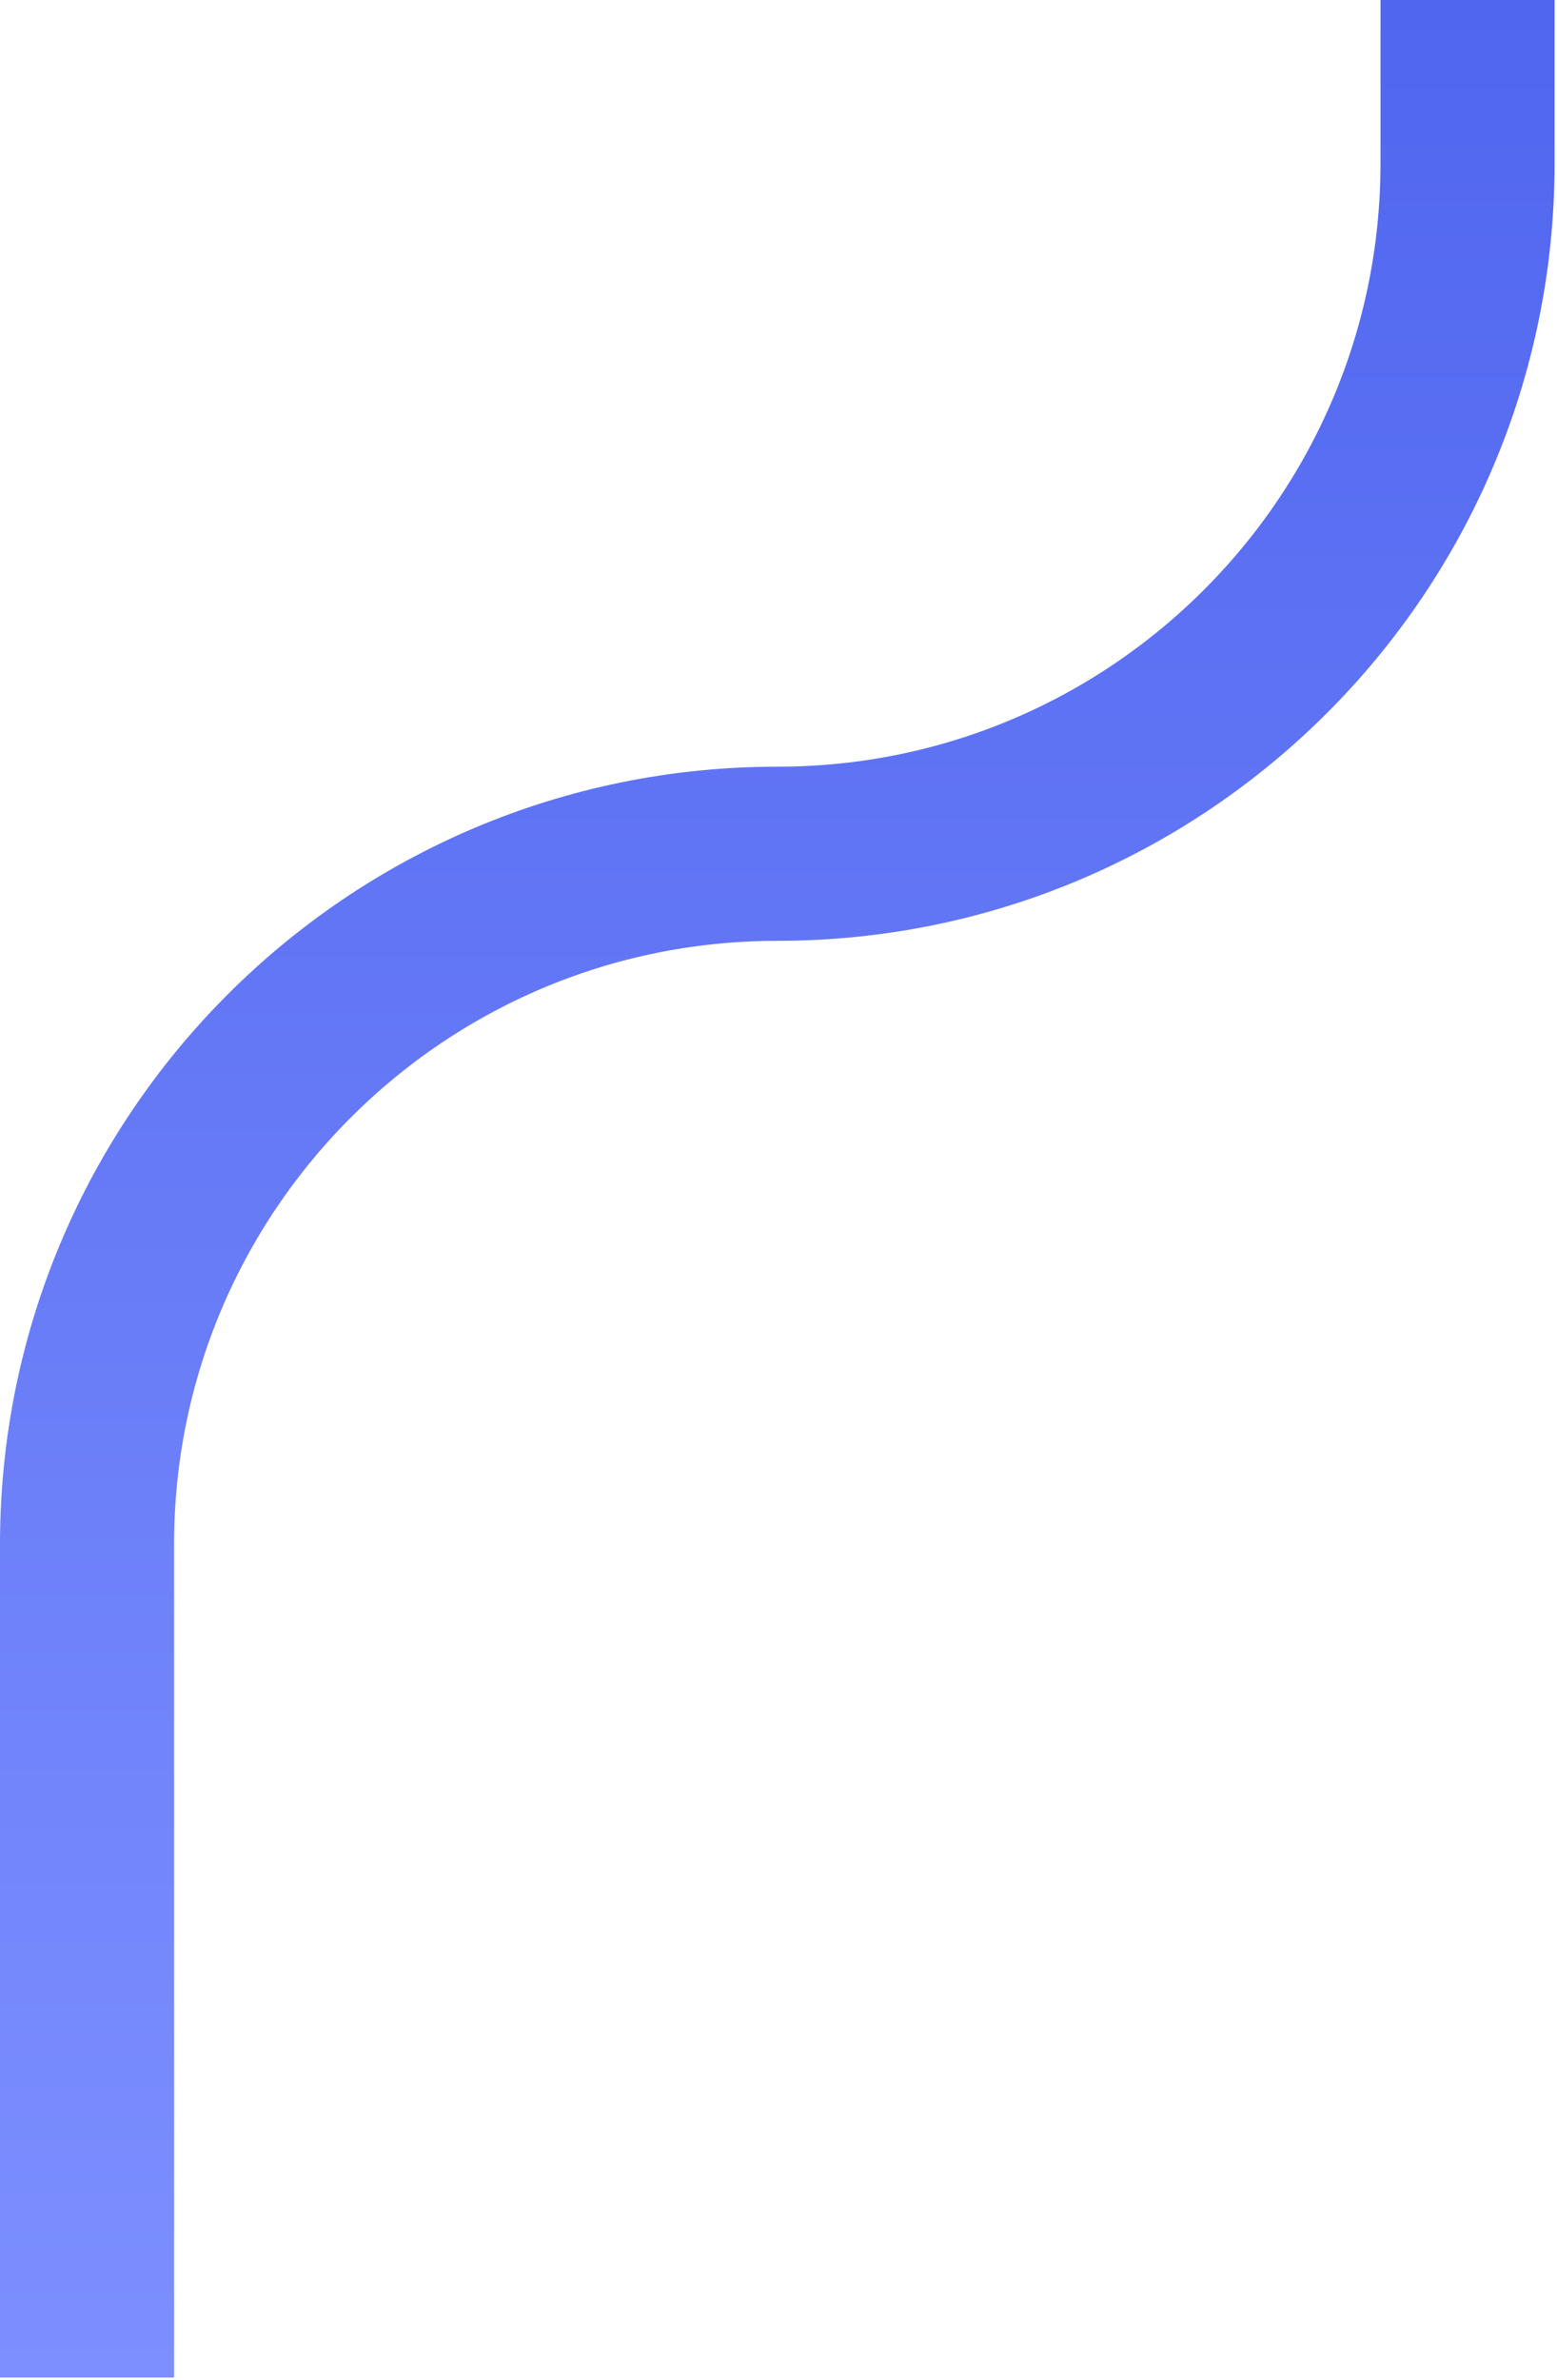
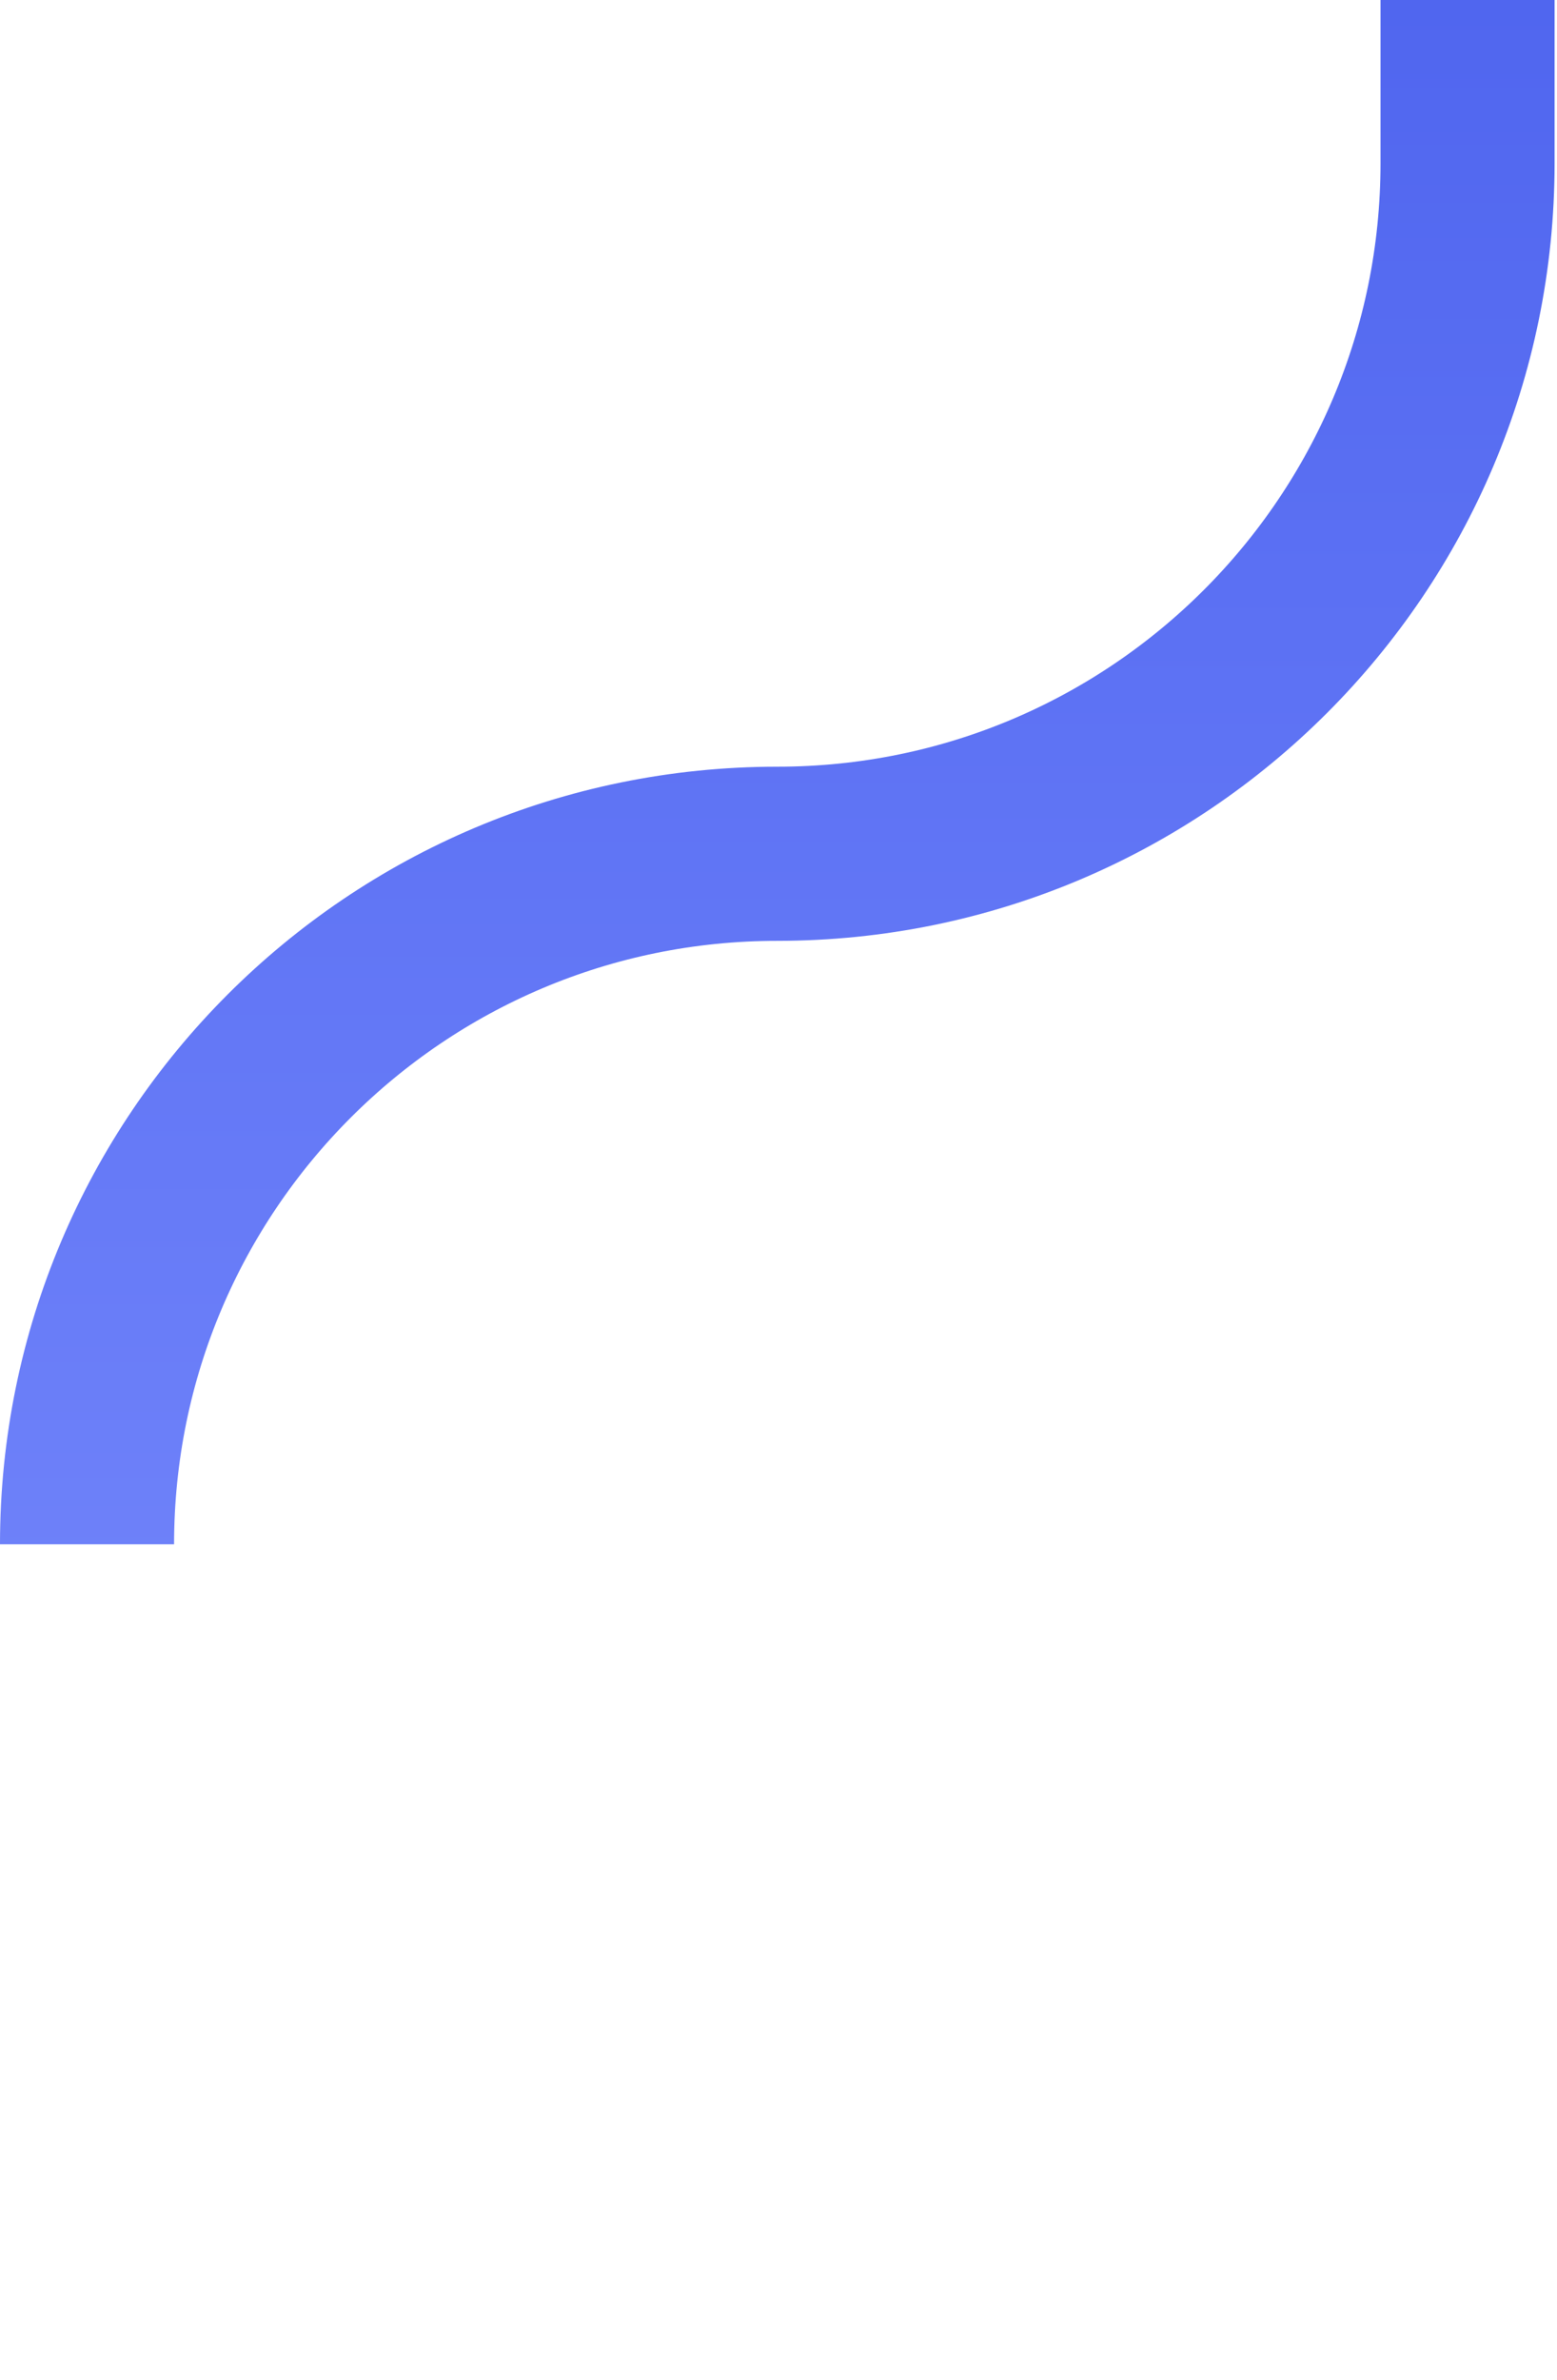
<svg xmlns="http://www.w3.org/2000/svg" width="322" height="492" viewBox="0 0 322 492" fill="none">
-   <path d="M303.5 0V33.75C303.5 112.589 239.589 176.5 160.75 176.5V176.5C81.911 176.5 18 240.411 18 319.25V491.5" stroke="url(#paint0_linear_303_1024)" stroke-width="36" />
+   <path d="M303.5 0V33.75C303.5 112.589 239.589 176.5 160.75 176.5V176.5C81.911 176.5 18 240.411 18 319.25" stroke="url(#paint0_linear_303_1024)" stroke-width="36" />
  <defs>
    <linearGradient id="paint0_linear_303_1024" x1="152.795" y1="5.74144e-05" x2="152.795" y2="491.5" gradientUnits="userSpaceOnUse">
      <stop stop-color="#5066EF" />
      <stop offset="1" stop-color="#7D8FFF" />
    </linearGradient>
  </defs>
</svg>